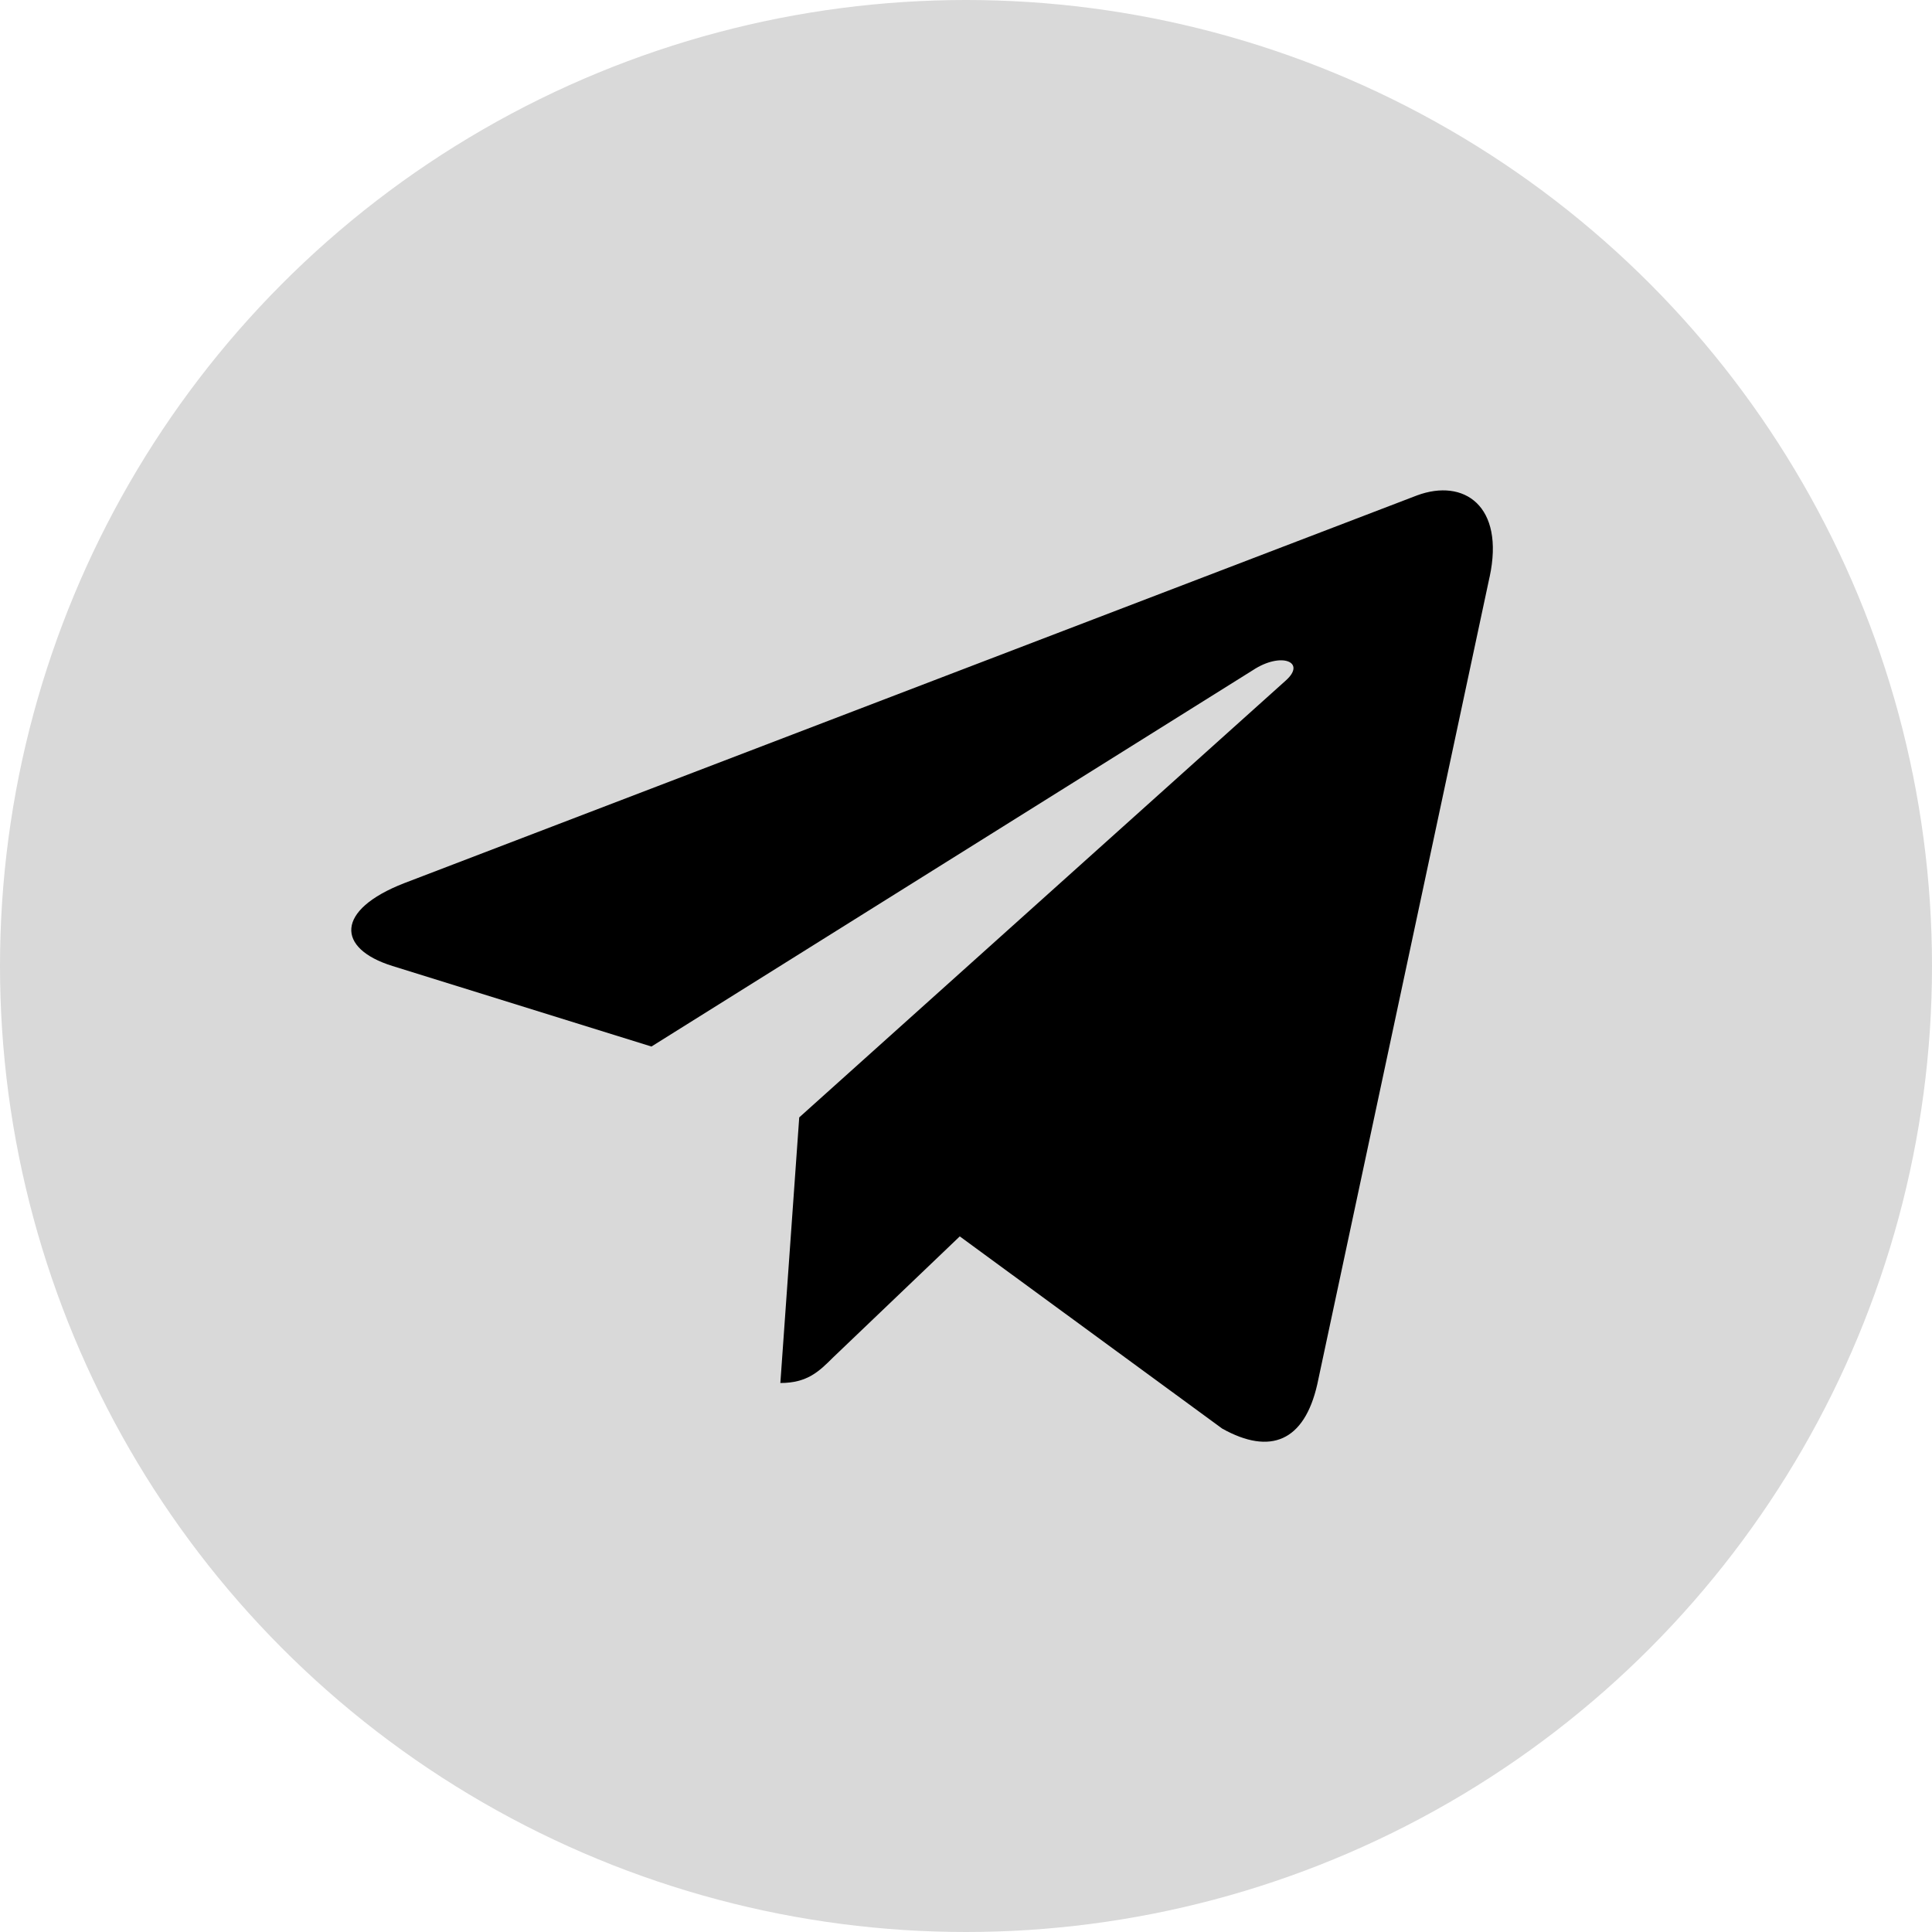
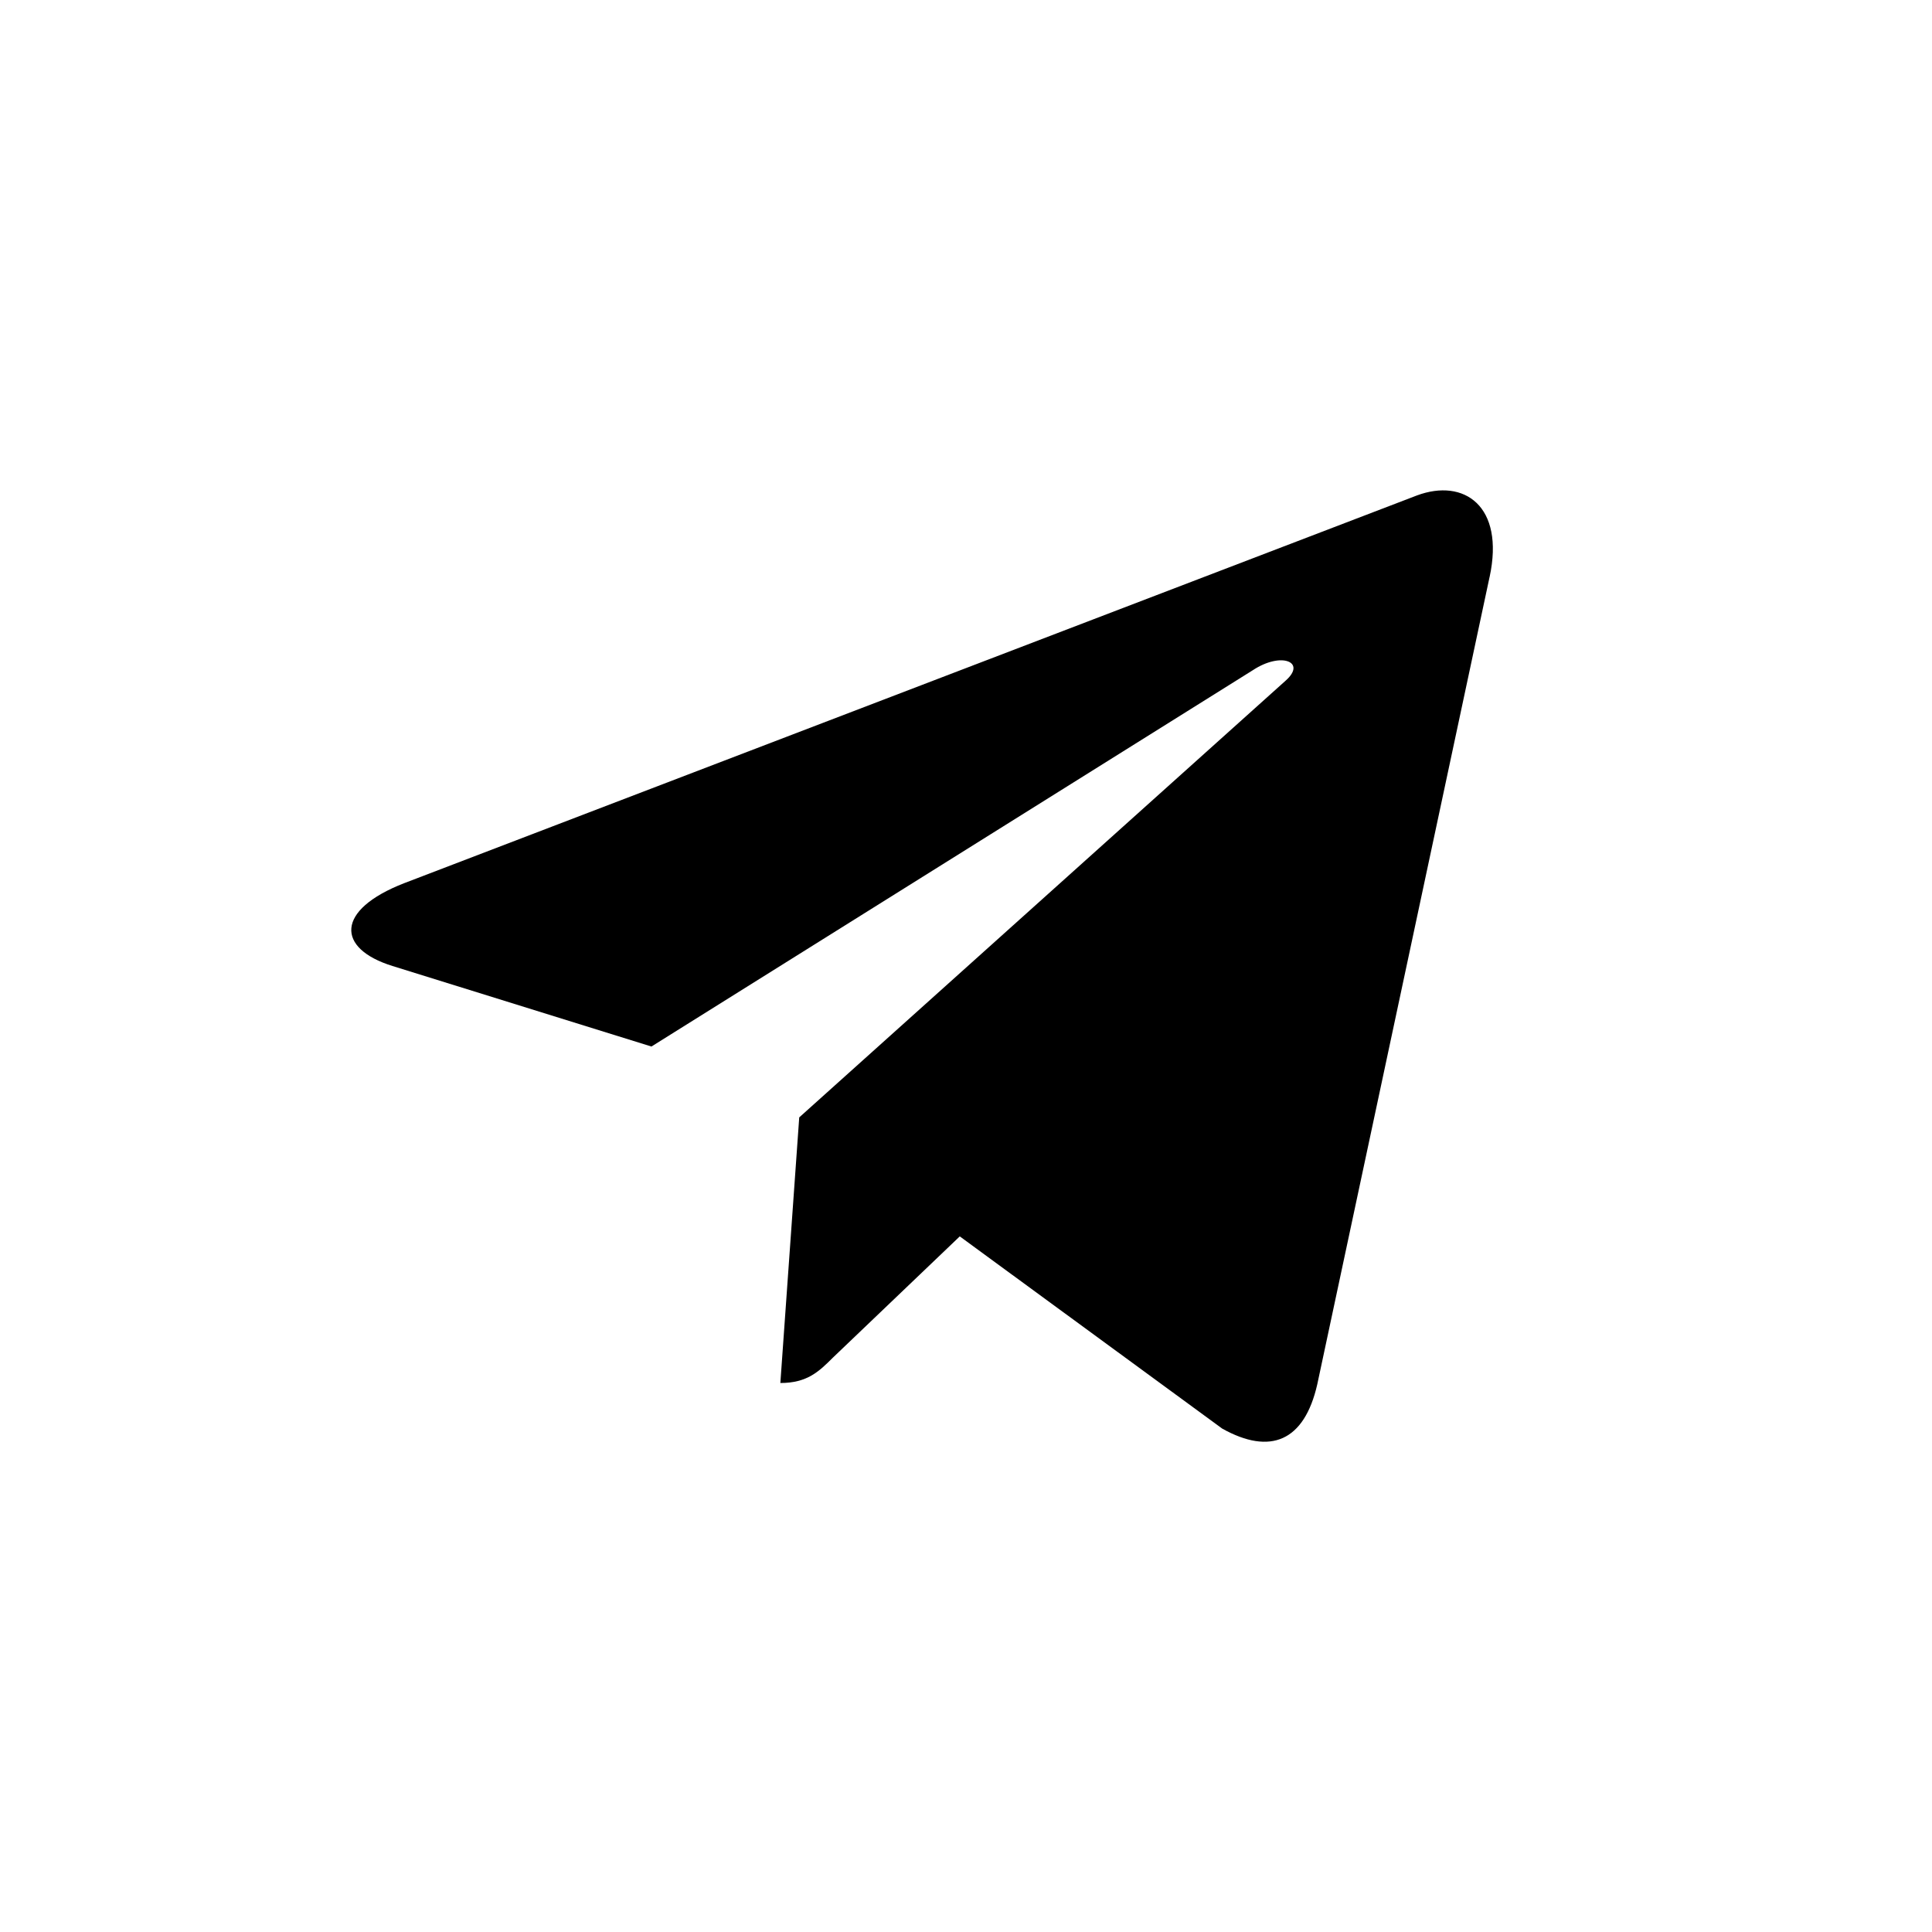
<svg xmlns="http://www.w3.org/2000/svg" width="44" height="44" viewBox="0 0 44 44" fill="none">
-   <circle cx="22" cy="22" r="22" fill="#D9D9D9" />
  <path d="M18.202 25.448L17.772 31.497C18.387 31.497 18.654 31.233 18.973 30.915L21.858 28.158L27.836 32.536C28.932 33.147 29.705 32.825 30 31.527L33.924 13.141L33.925 13.14C34.273 11.519 33.339 10.886 32.271 11.283L9.207 20.113C7.633 20.724 7.657 21.602 8.939 22L14.836 23.834L28.533 15.263C29.177 14.837 29.763 15.073 29.281 15.5L18.202 25.448Z" fill="black" />
</svg>